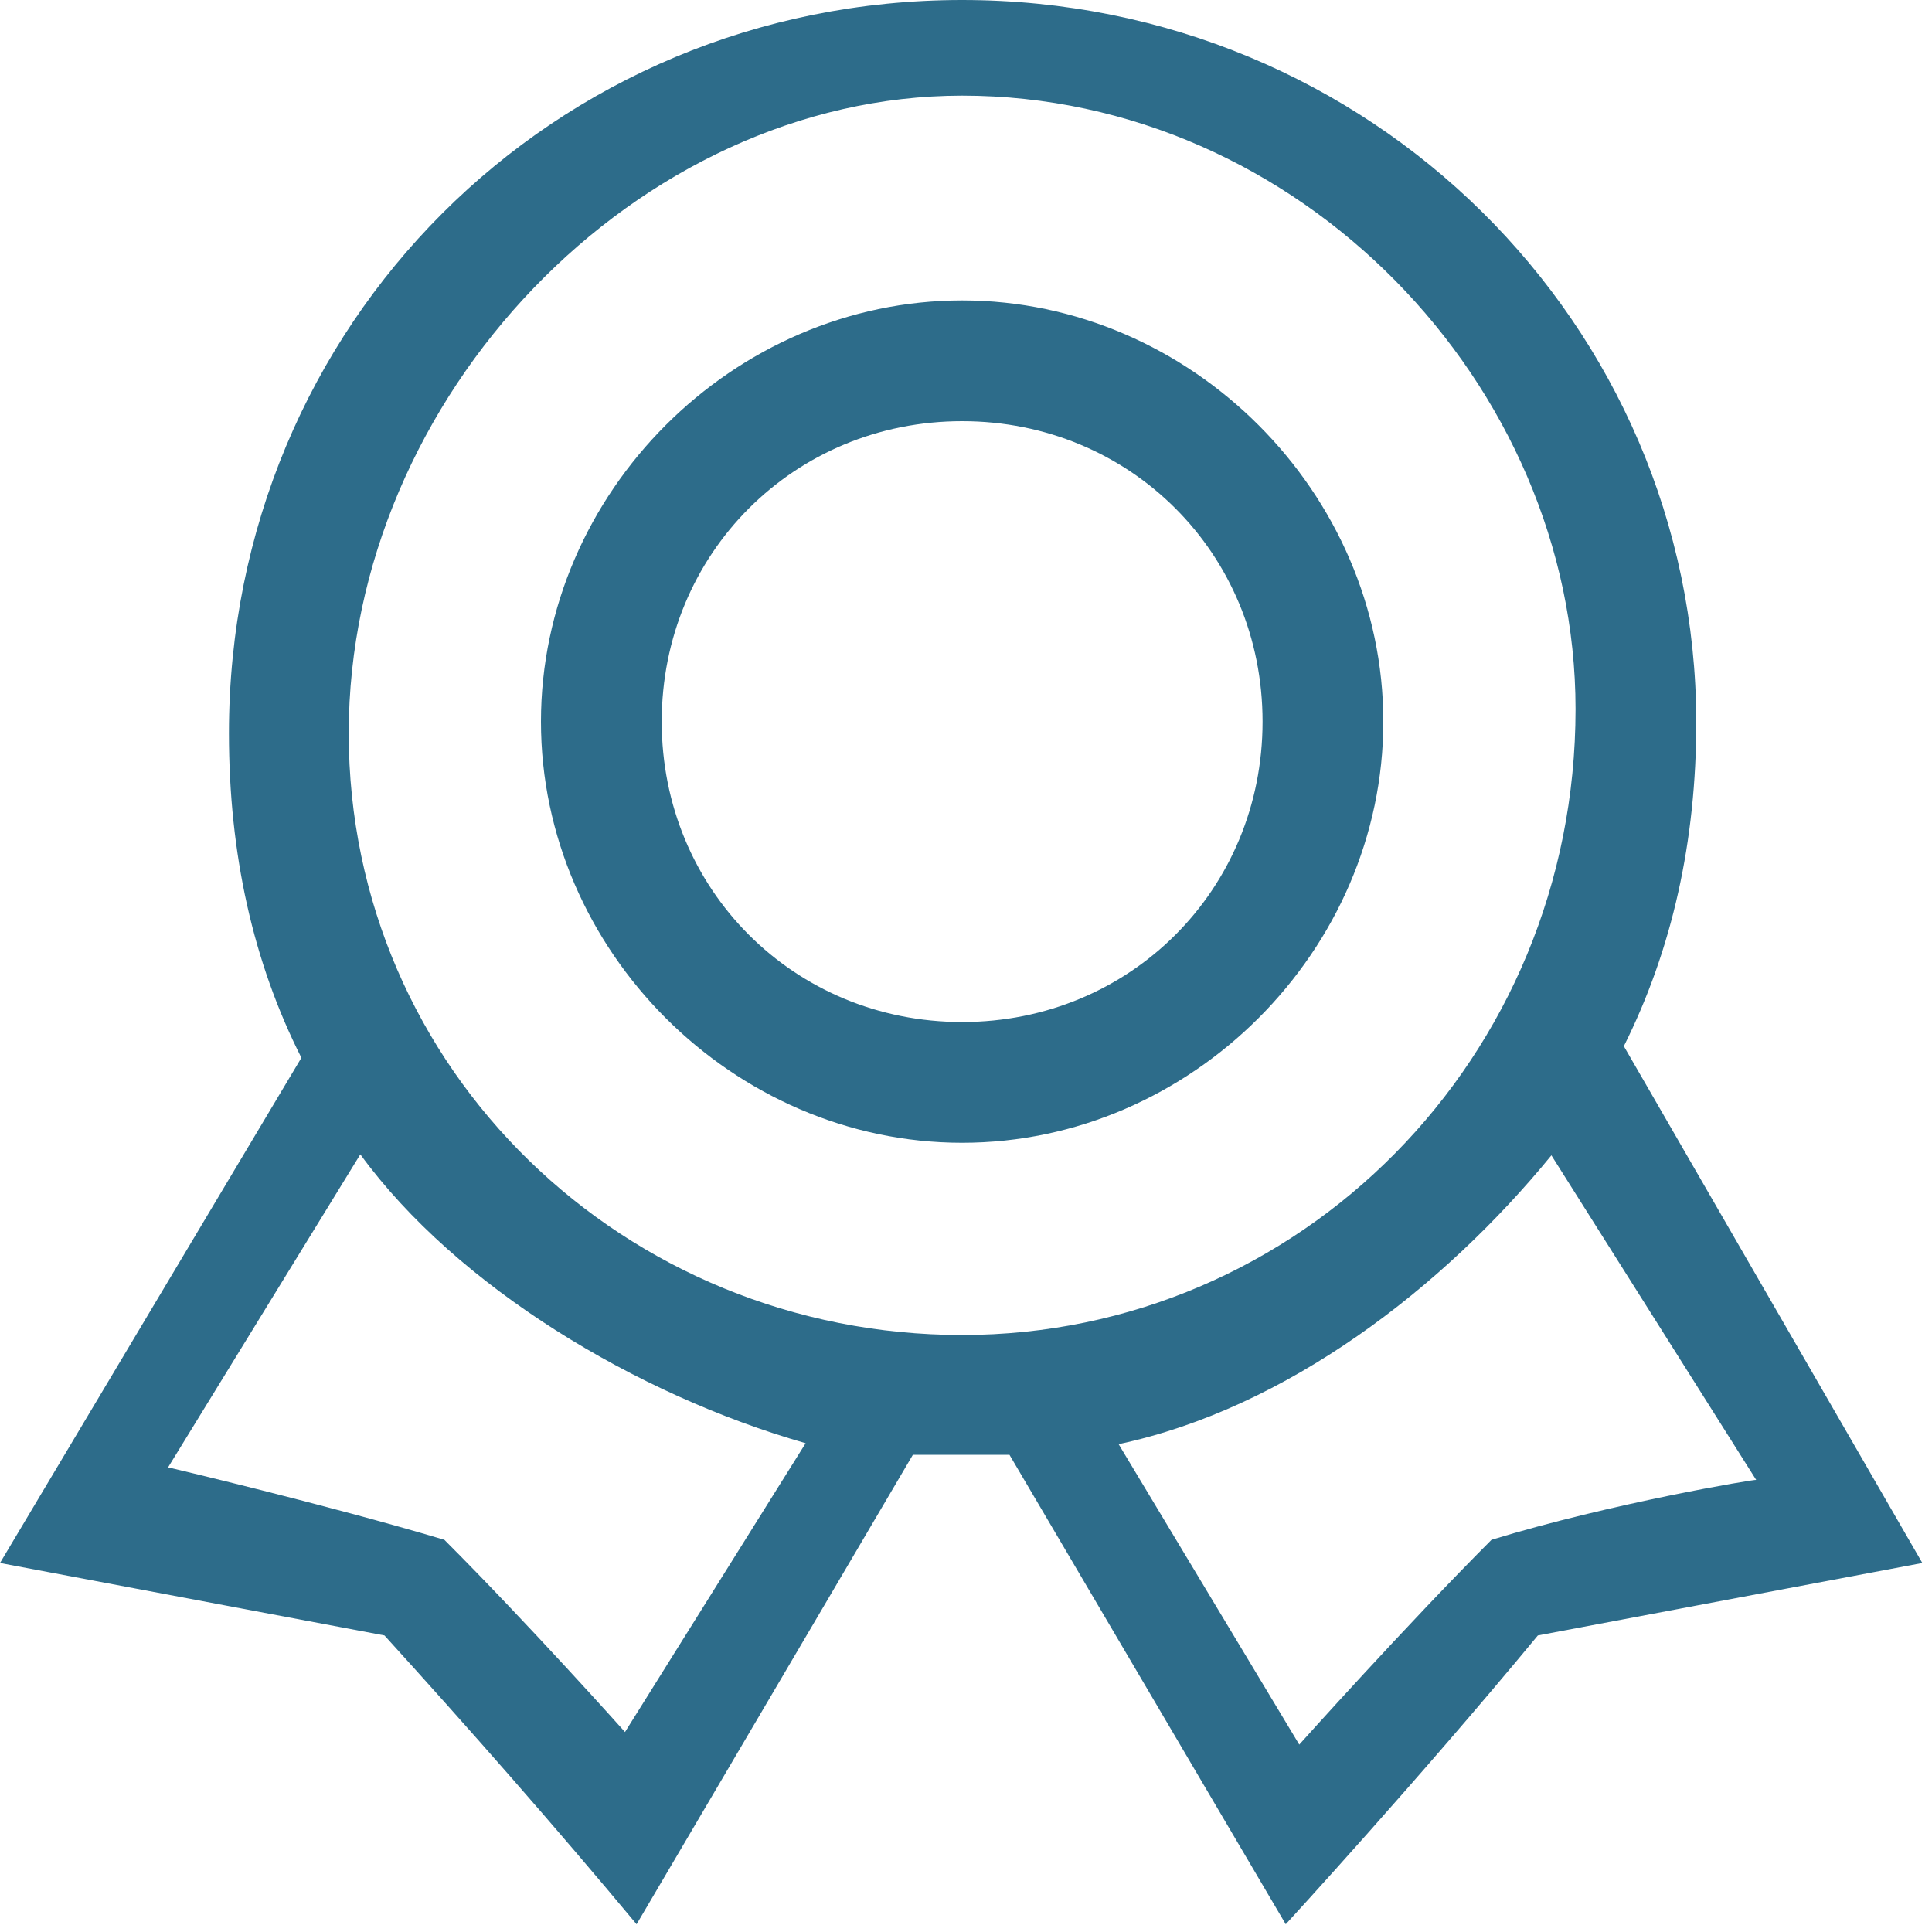
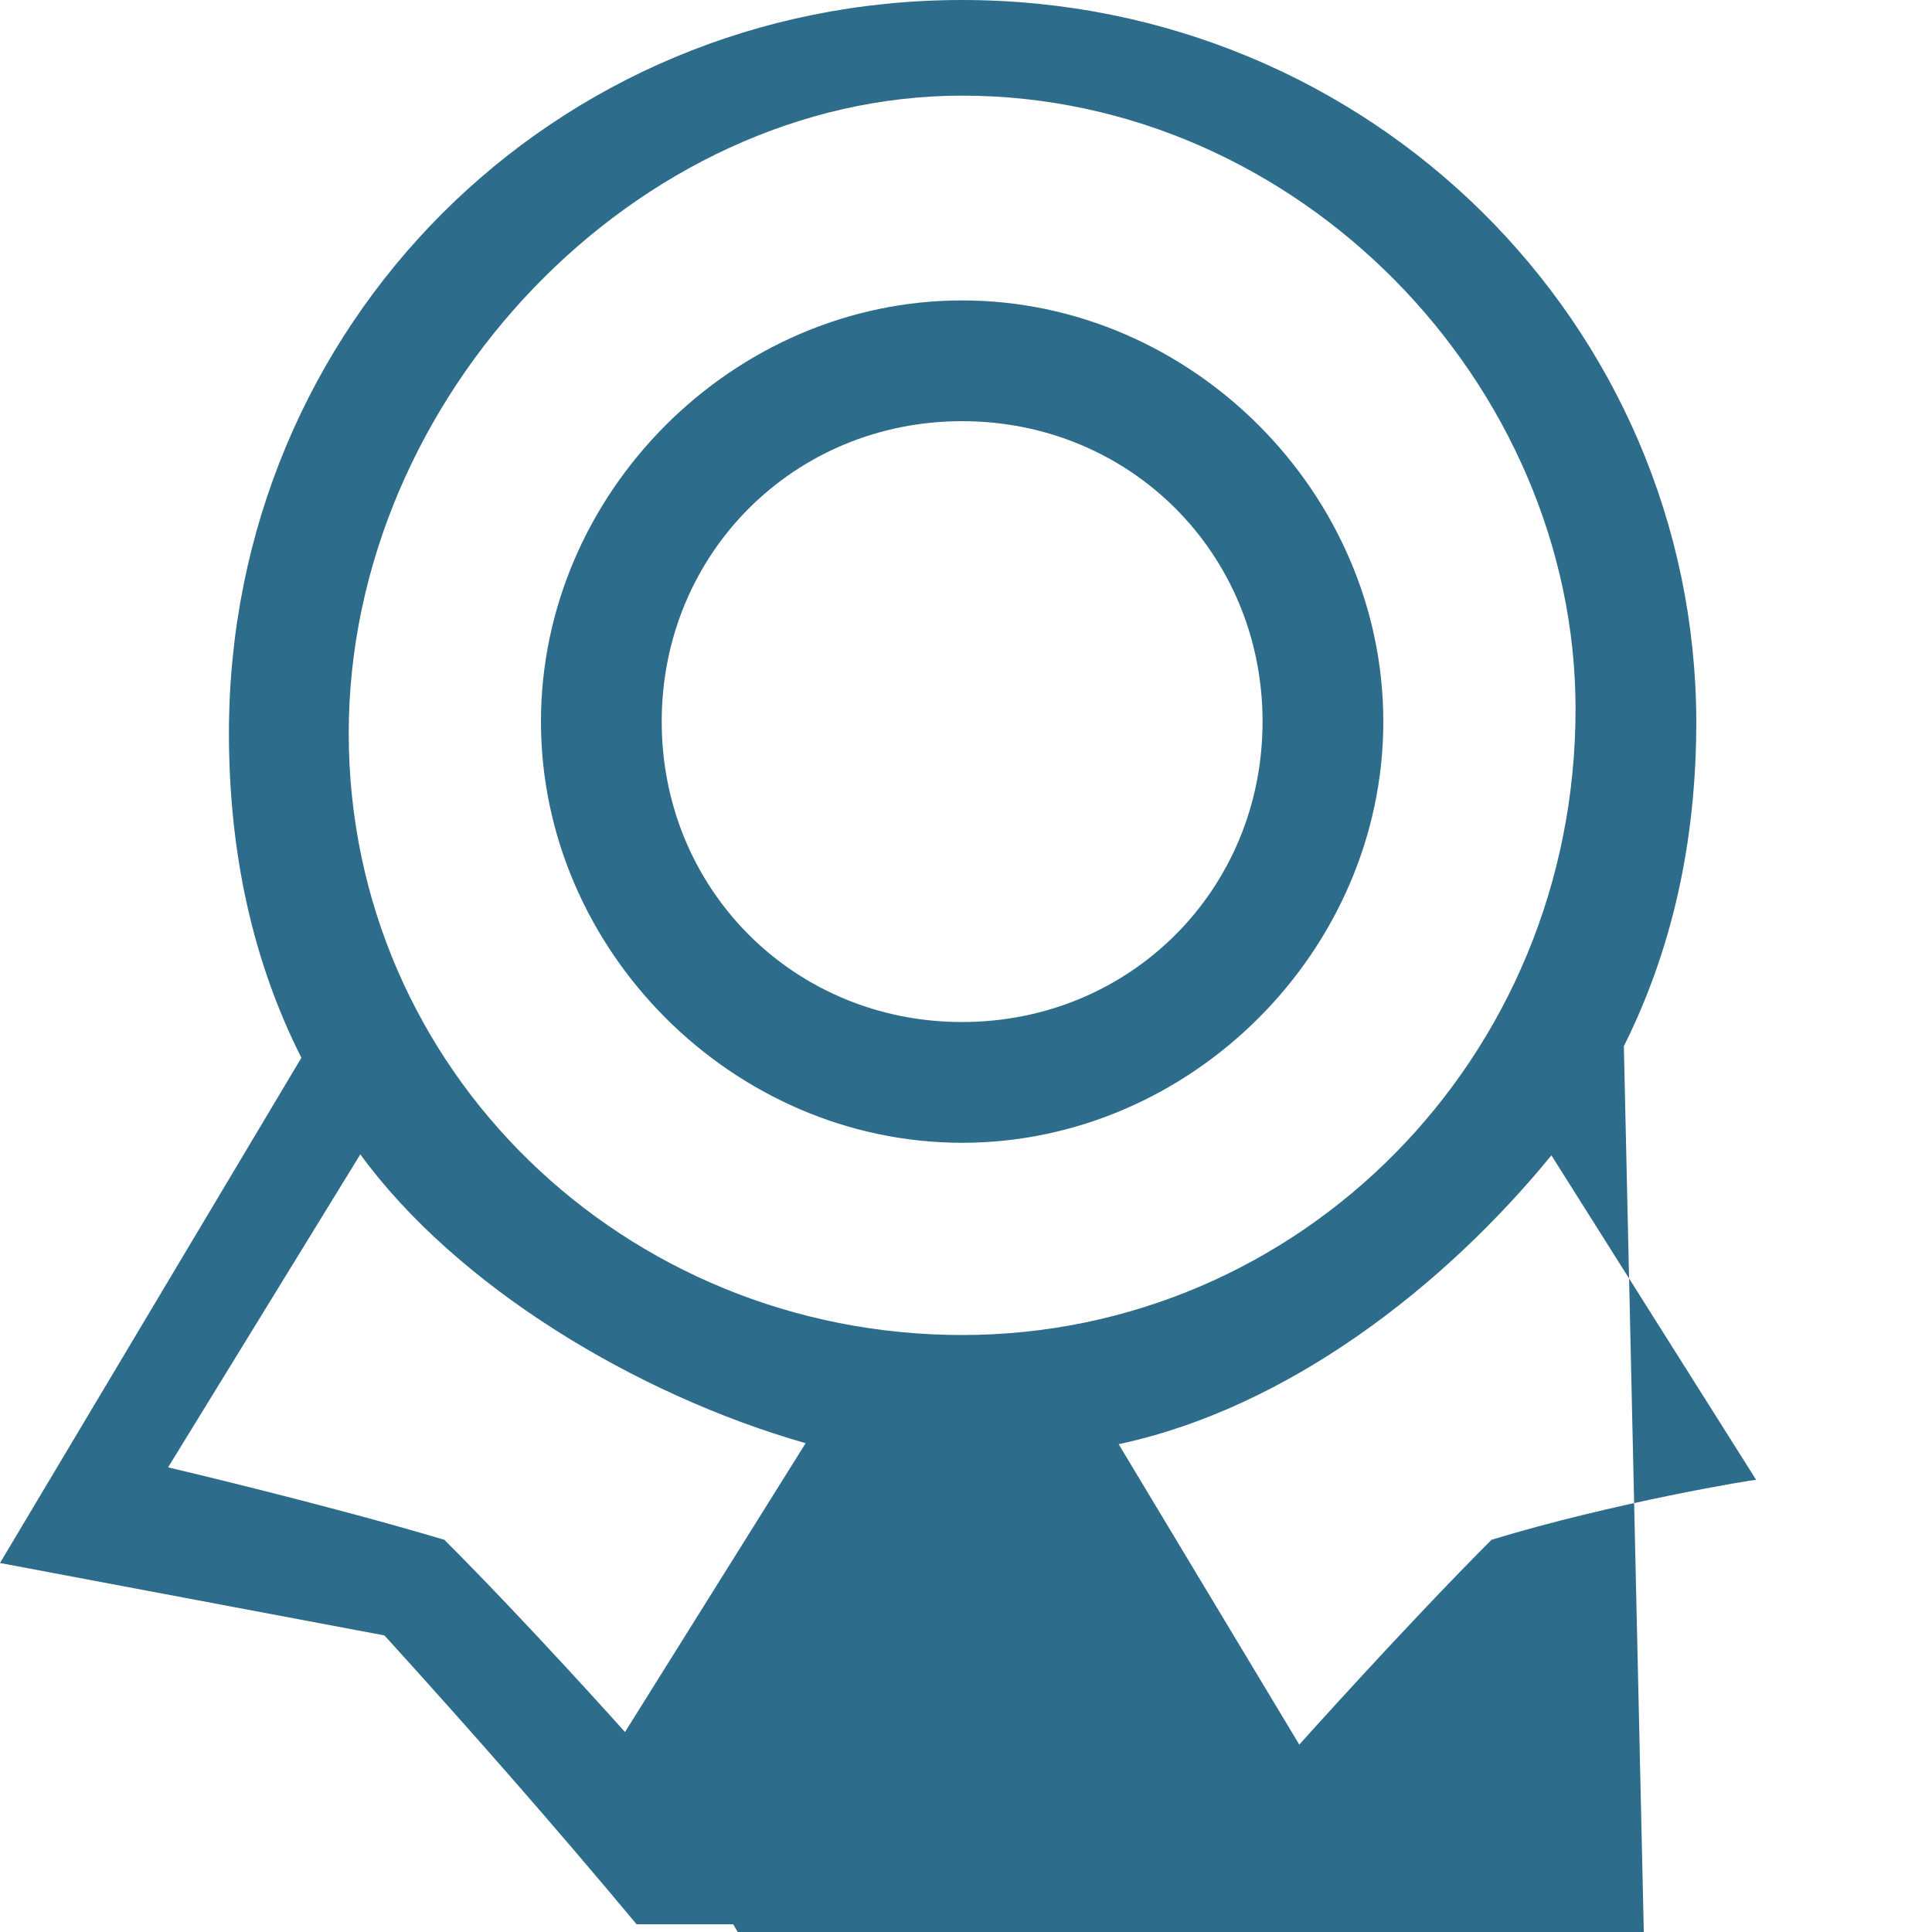
<svg xmlns="http://www.w3.org/2000/svg" version="1.1" id="图层_1" x="0px" y="0px" viewBox="0 0 200 200" style="enable-background:new 0 0 200 200;" xml:space="preserve">
  <style type="text/css">
	.st0{fill:#2D6C8A;}
</style>
-   <path class="st0" d="M99.6,31.1C75.9,31.1,56,51,56,74.7s19.9,43.6,43.6,43.6c23.7,0,43.6-19.9,43.6-43.6S123.3,31.1,99.6,31.1z   M99.6,105.8c-17.4,0-31.1-13.7-31.1-31.1c0-17.4,13.7-31.1,31.1-31.1c17.4,0,31.1,13.7,31.1,31.1S117,105.8,99.6,105.8z   M168.1,108.3c5-10,7.5-21.2,7.5-33.6C175.5,33.6,141.9,0,99.6,0C57.3,0,23.7,33.6,23.7,75.9c0,12.5,2.5,23.7,7.5,33.6L0,161.8  l39.8,7.5c8.9,9.8,17.6,19.7,26.1,29.9l28.6-48.6h10l28.6,48.6c0,0,13.7-14.9,26.1-29.9l39.8-7.5L168.1,108.3L168.1,108.3z   M64.7,179.3c0,0-10-11.2-18.7-19.9c-12.4-3.7-28.6-7.5-28.6-7.5l19.9-32.4c10,13.7,28.6,24.9,46.1,29.9L64.7,179.3z M99.6,138.2  c-34.9,0-63.5-27.4-63.5-62.3c0-34.9,29.9-66,63.5-66c34.9,0,63.5,29.9,63.5,63.5C163.1,109.6,134.5,138.2,99.6,138.2L99.6,138.2z   M154.4,159.4c-8.7,8.7-19.9,21.2-19.9,21.2l-18.7-31.1c17.4-3.7,33.6-16.2,44.8-29.9l21.2,33.6  C181.8,153.1,166.8,155.6,154.4,159.4L154.4,159.4z" />
+   <path class="st0" d="M99.6,31.1C75.9,31.1,56,51,56,74.7s19.9,43.6,43.6,43.6c23.7,0,43.6-19.9,43.6-43.6S123.3,31.1,99.6,31.1z   M99.6,105.8c-17.4,0-31.1-13.7-31.1-31.1c0-17.4,13.7-31.1,31.1-31.1c17.4,0,31.1,13.7,31.1,31.1S117,105.8,99.6,105.8z   M168.1,108.3c5-10,7.5-21.2,7.5-33.6C175.5,33.6,141.9,0,99.6,0C57.3,0,23.7,33.6,23.7,75.9c0,12.5,2.5,23.7,7.5,33.6L0,161.8  l39.8,7.5c8.9,9.8,17.6,19.7,26.1,29.9h10l28.6,48.6c0,0,13.7-14.9,26.1-29.9l39.8-7.5L168.1,108.3L168.1,108.3z   M64.7,179.3c0,0-10-11.2-18.7-19.9c-12.4-3.7-28.6-7.5-28.6-7.5l19.9-32.4c10,13.7,28.6,24.9,46.1,29.9L64.7,179.3z M99.6,138.2  c-34.9,0-63.5-27.4-63.5-62.3c0-34.9,29.9-66,63.5-66c34.9,0,63.5,29.9,63.5,63.5C163.1,109.6,134.5,138.2,99.6,138.2L99.6,138.2z   M154.4,159.4c-8.7,8.7-19.9,21.2-19.9,21.2l-18.7-31.1c17.4-3.7,33.6-16.2,44.8-29.9l21.2,33.6  C181.8,153.1,166.8,155.6,154.4,159.4L154.4,159.4z" />
</svg>